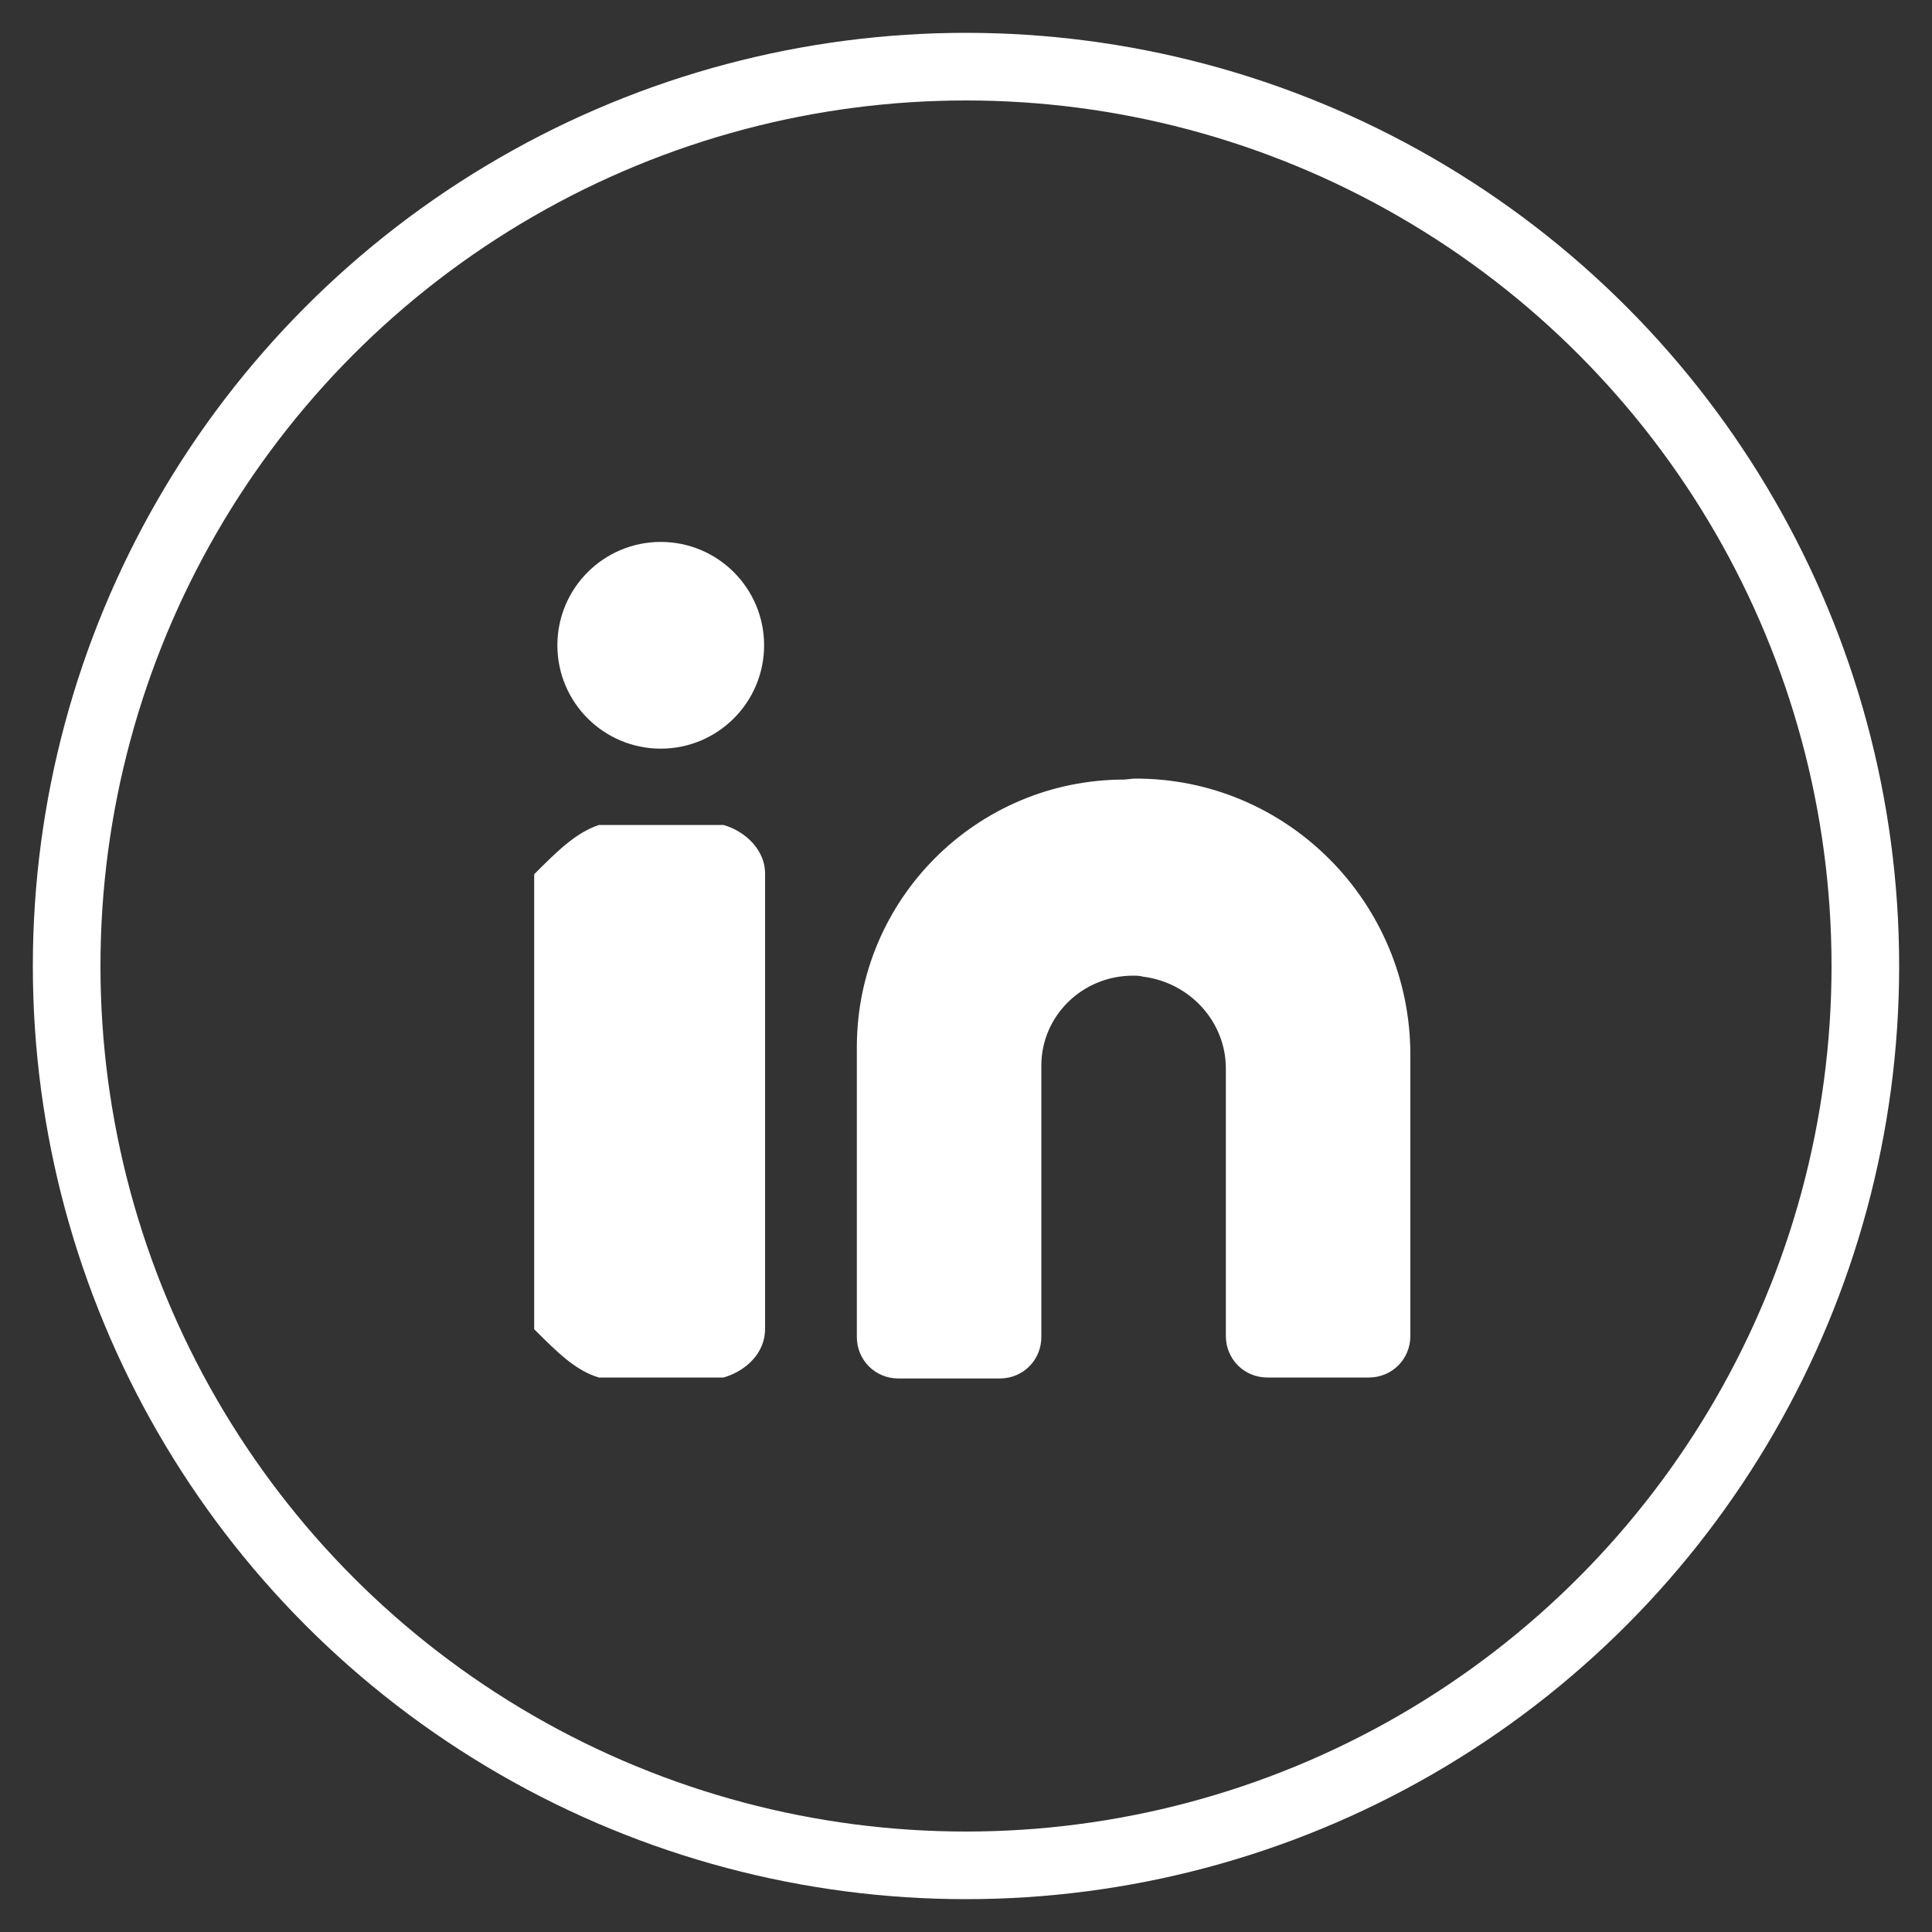
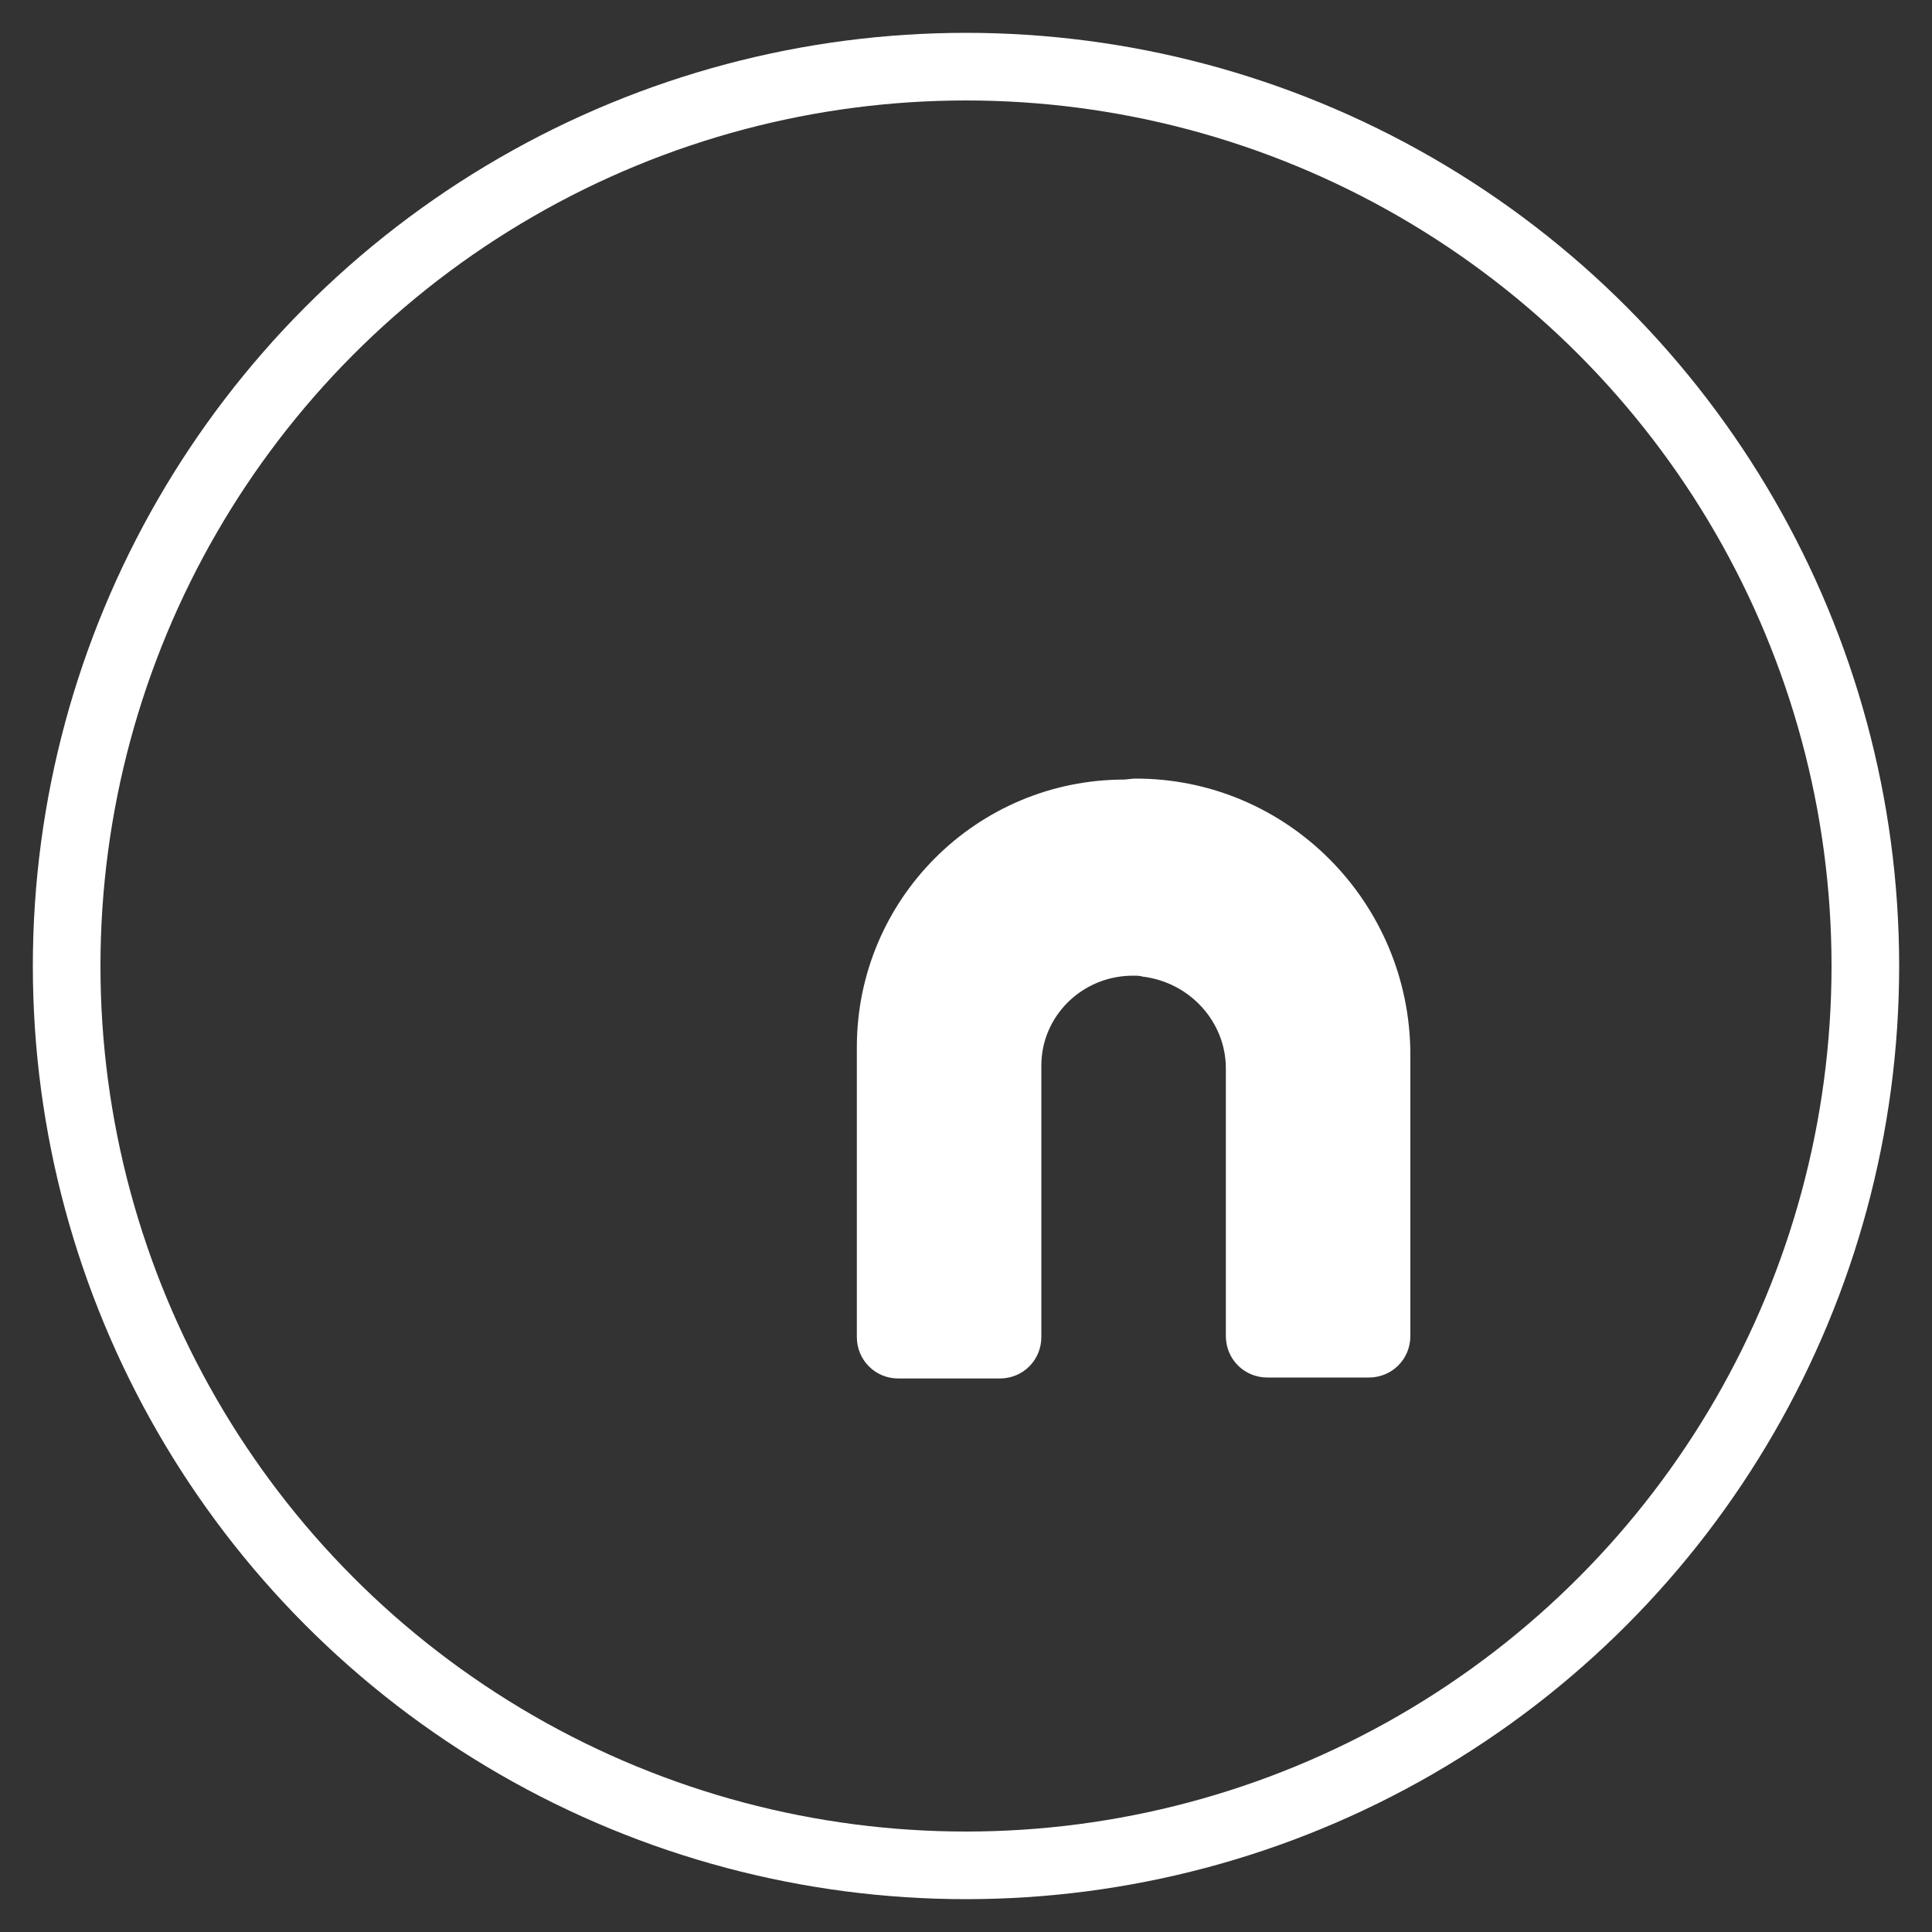
<svg xmlns="http://www.w3.org/2000/svg" version="1.1" id="Layer_1" x="0px" y="0px" viewBox="0 0 200 200" style="enable-background:new 0 0 200 200;" xml:space="preserve">
  <rect x="0" y="0" width="200" height="200" fill="#333333" stroke="none" />
  <style type="text/css">
	.st0{fill:#0481D9;}
	.st1{fill:#FFFFFF;}
	.st2{fill:#3B82B9;}
	.st3{fill:#0083BD;}
	.st4{fill:none;stroke:#FFFFFF;stroke-width:7;stroke-miterlimit:10;}
	.st5{fill:#FFFFFF;fill-opacity:0;}
</style>
  <circle class="st4" cx="100" cy="100" r="93.1" />
  <g id="linkedin_00000060729496973178321360000001763049886400636302_">
    <g>
      <g>
-         <rect x="45.8" y="42.5" class="st5" width="114.5" height="114.5" />
        <path class="st1" d="M116.4,80.7c-15.3,0-27.7,12.4-27.7,27.7l0,0.9v29.1c0,2.4,1.9,4.3,4.3,4.3h10.5c2.4,0,4.3-1.9,4.3-4.3     v-28.1c0-5.1,4.2-9.3,9.5-9.3c0.3,0,0.7,0,1,0.1c4.9,0.6,8.6,4.7,8.6,9.5v27.7c0,2.4,1.9,4.3,4.3,4.3h10.5c2.4,0,4.3-1.9,4.3-4.3     v-29.1c0-15.8-12.8-28.7-28.6-28.6L116.4,80.7z" />
-         <path class="st1" d="M62,85.4h12.9c2.4,0.7,4.3,2.7,4.3,5v47.2c0,2.4-1.9,4.3-4.3,5H62c-2.4-0.7-4.3-2.6-6.7-5V90.5     C57.7,88.1,59.6,86.2,62,85.4z" />
-         <circle class="st1" cx="68.4" cy="66.8" r="10.7" />
      </g>
    </g>
  </g>
</svg>